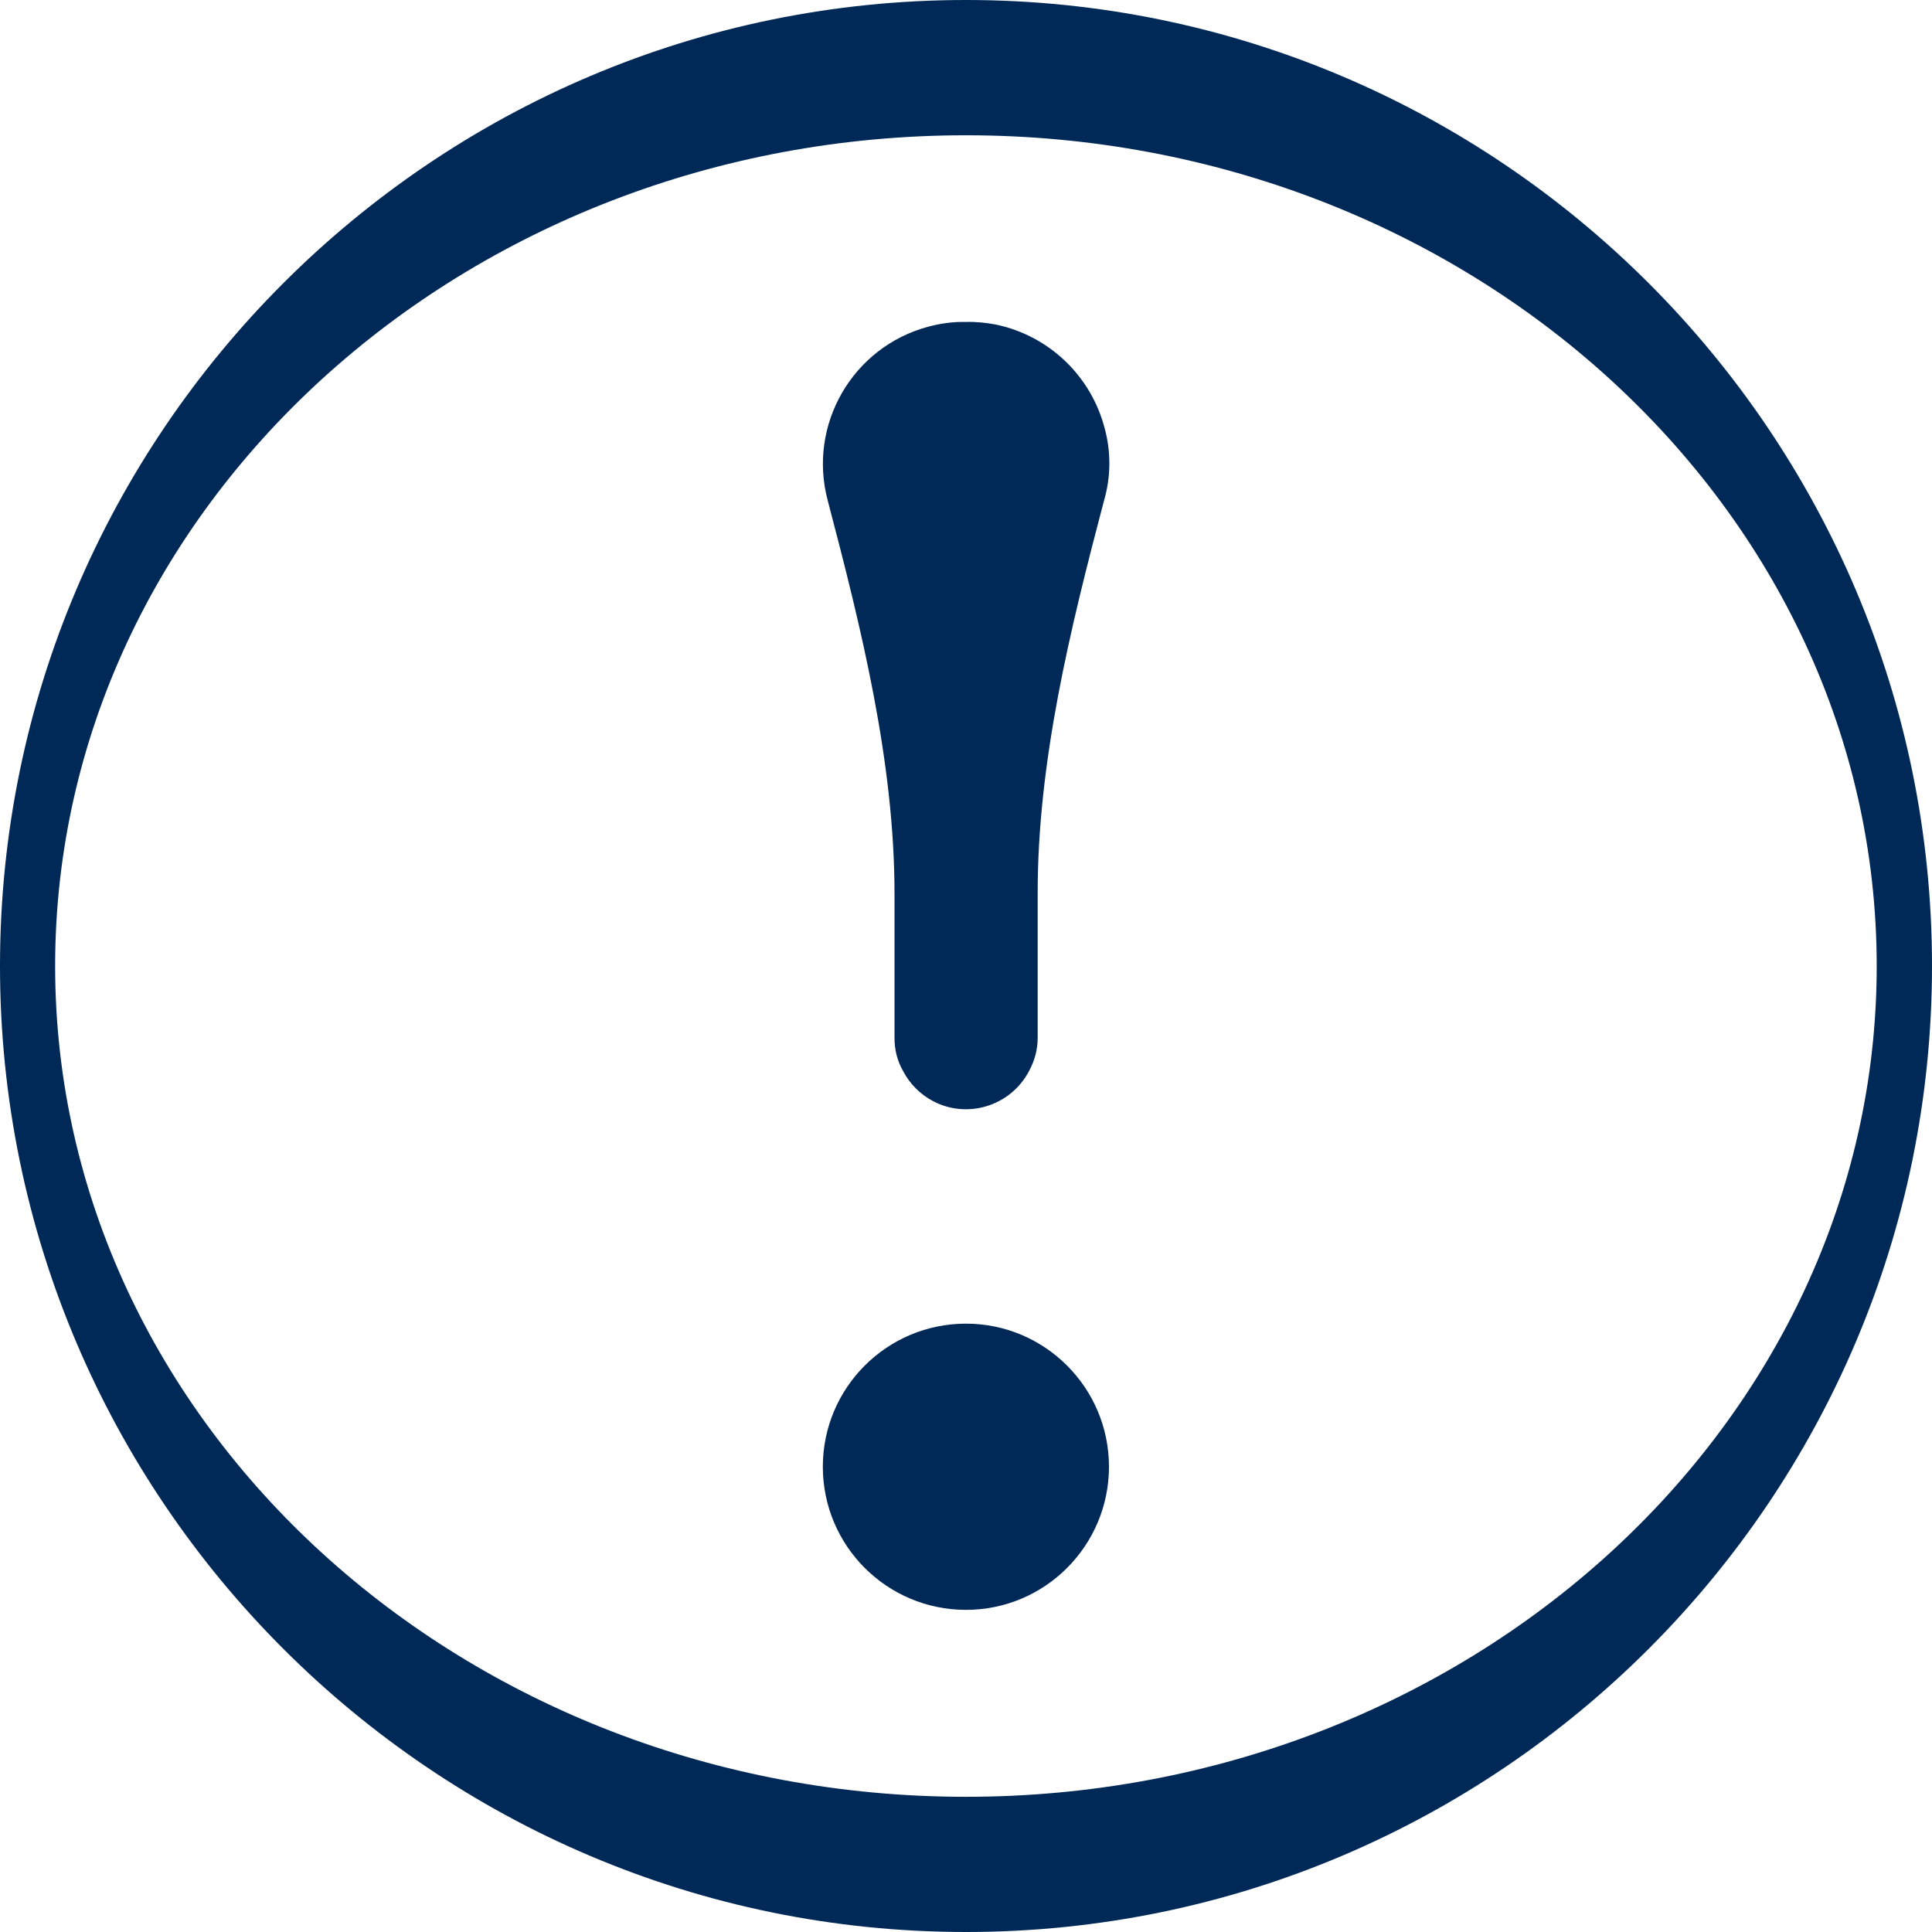
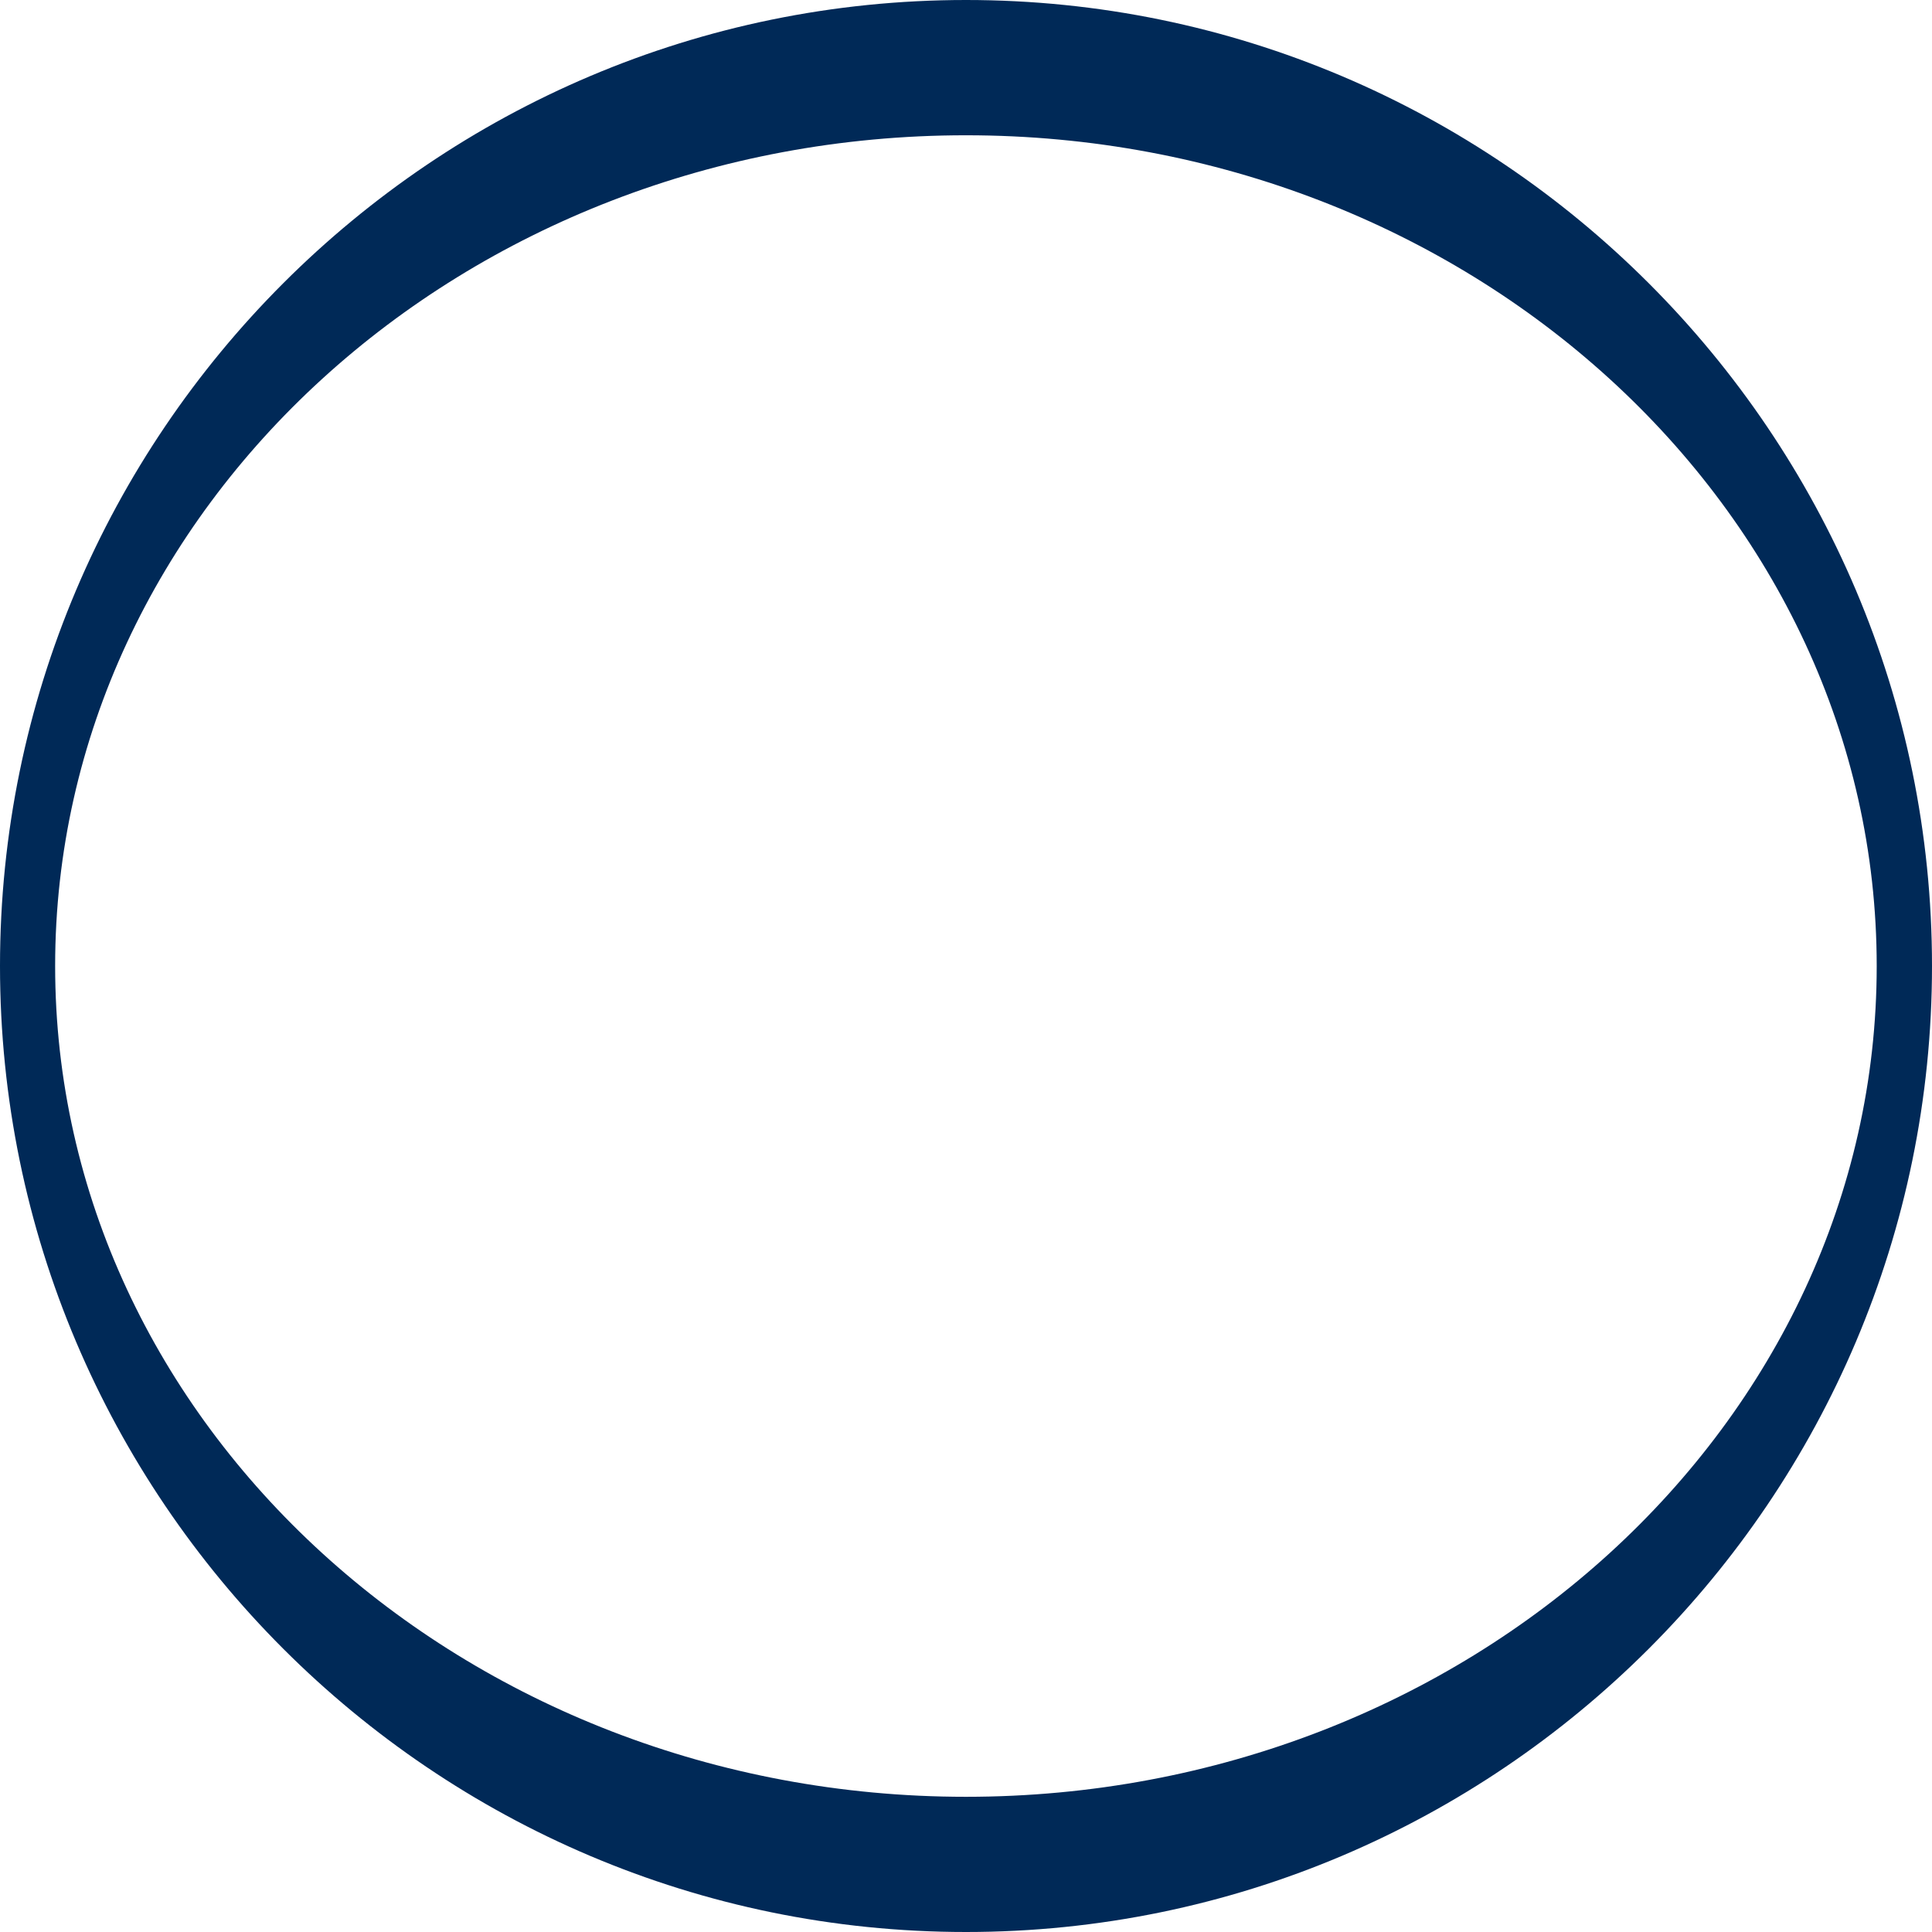
<svg xmlns="http://www.w3.org/2000/svg" version="1.1" id="Слой_1" x="0px" y="0px" width="50px" height="50px" viewBox="0 0 50 50" enable-background="new 0 0 50 50" xml:space="preserve">
-   <path fill="#002957" d="M21.295,37.959c0,2.047,1.658,3.704,3.705,3.704c2.041,0,3.7-1.657,3.7-3.704c0-2.044-1.659-3.703-3.7-3.703  C22.953,34.256,21.295,35.915,21.295,37.959z M28.572,12.955c0.178-0.61,0.184-1.253,0.018-1.866  c-0.351-1.355-1.433-2.393-2.8-2.686c-0.263-0.051-0.526-0.079-0.794-0.071c-0.326-0.008-0.653,0.037-0.97,0.122  c-1.961,0.524-3.128,2.539-2.604,4.501c0.871,3.316,1.728,6.761,1.728,10.186v3.705c-0.003,0.311,0.069,0.606,0.222,0.873  c0.174,0.333,0.445,0.605,0.78,0.781c0.898,0.468,2.008,0.117,2.479-0.781c0.146-0.267,0.227-0.563,0.224-0.873v-3.705  C26.849,19.716,27.698,16.271,28.572,12.955z" />
  <path fill="#002957" d="M50,25c0,13.786-11.214,25-25,25S0,38.786,0,25S11.214,0,25,0S50,11.214,50,25L50,25z M1.427,25  c0,11.854,10.574,21.501,23.572,21.501c12.994,0,23.57-9.646,23.57-21.5S37.994,3.501,25,3.501C12.002,3.499,1.427,13.146,1.427,25  L1.427,25z" />
</svg>